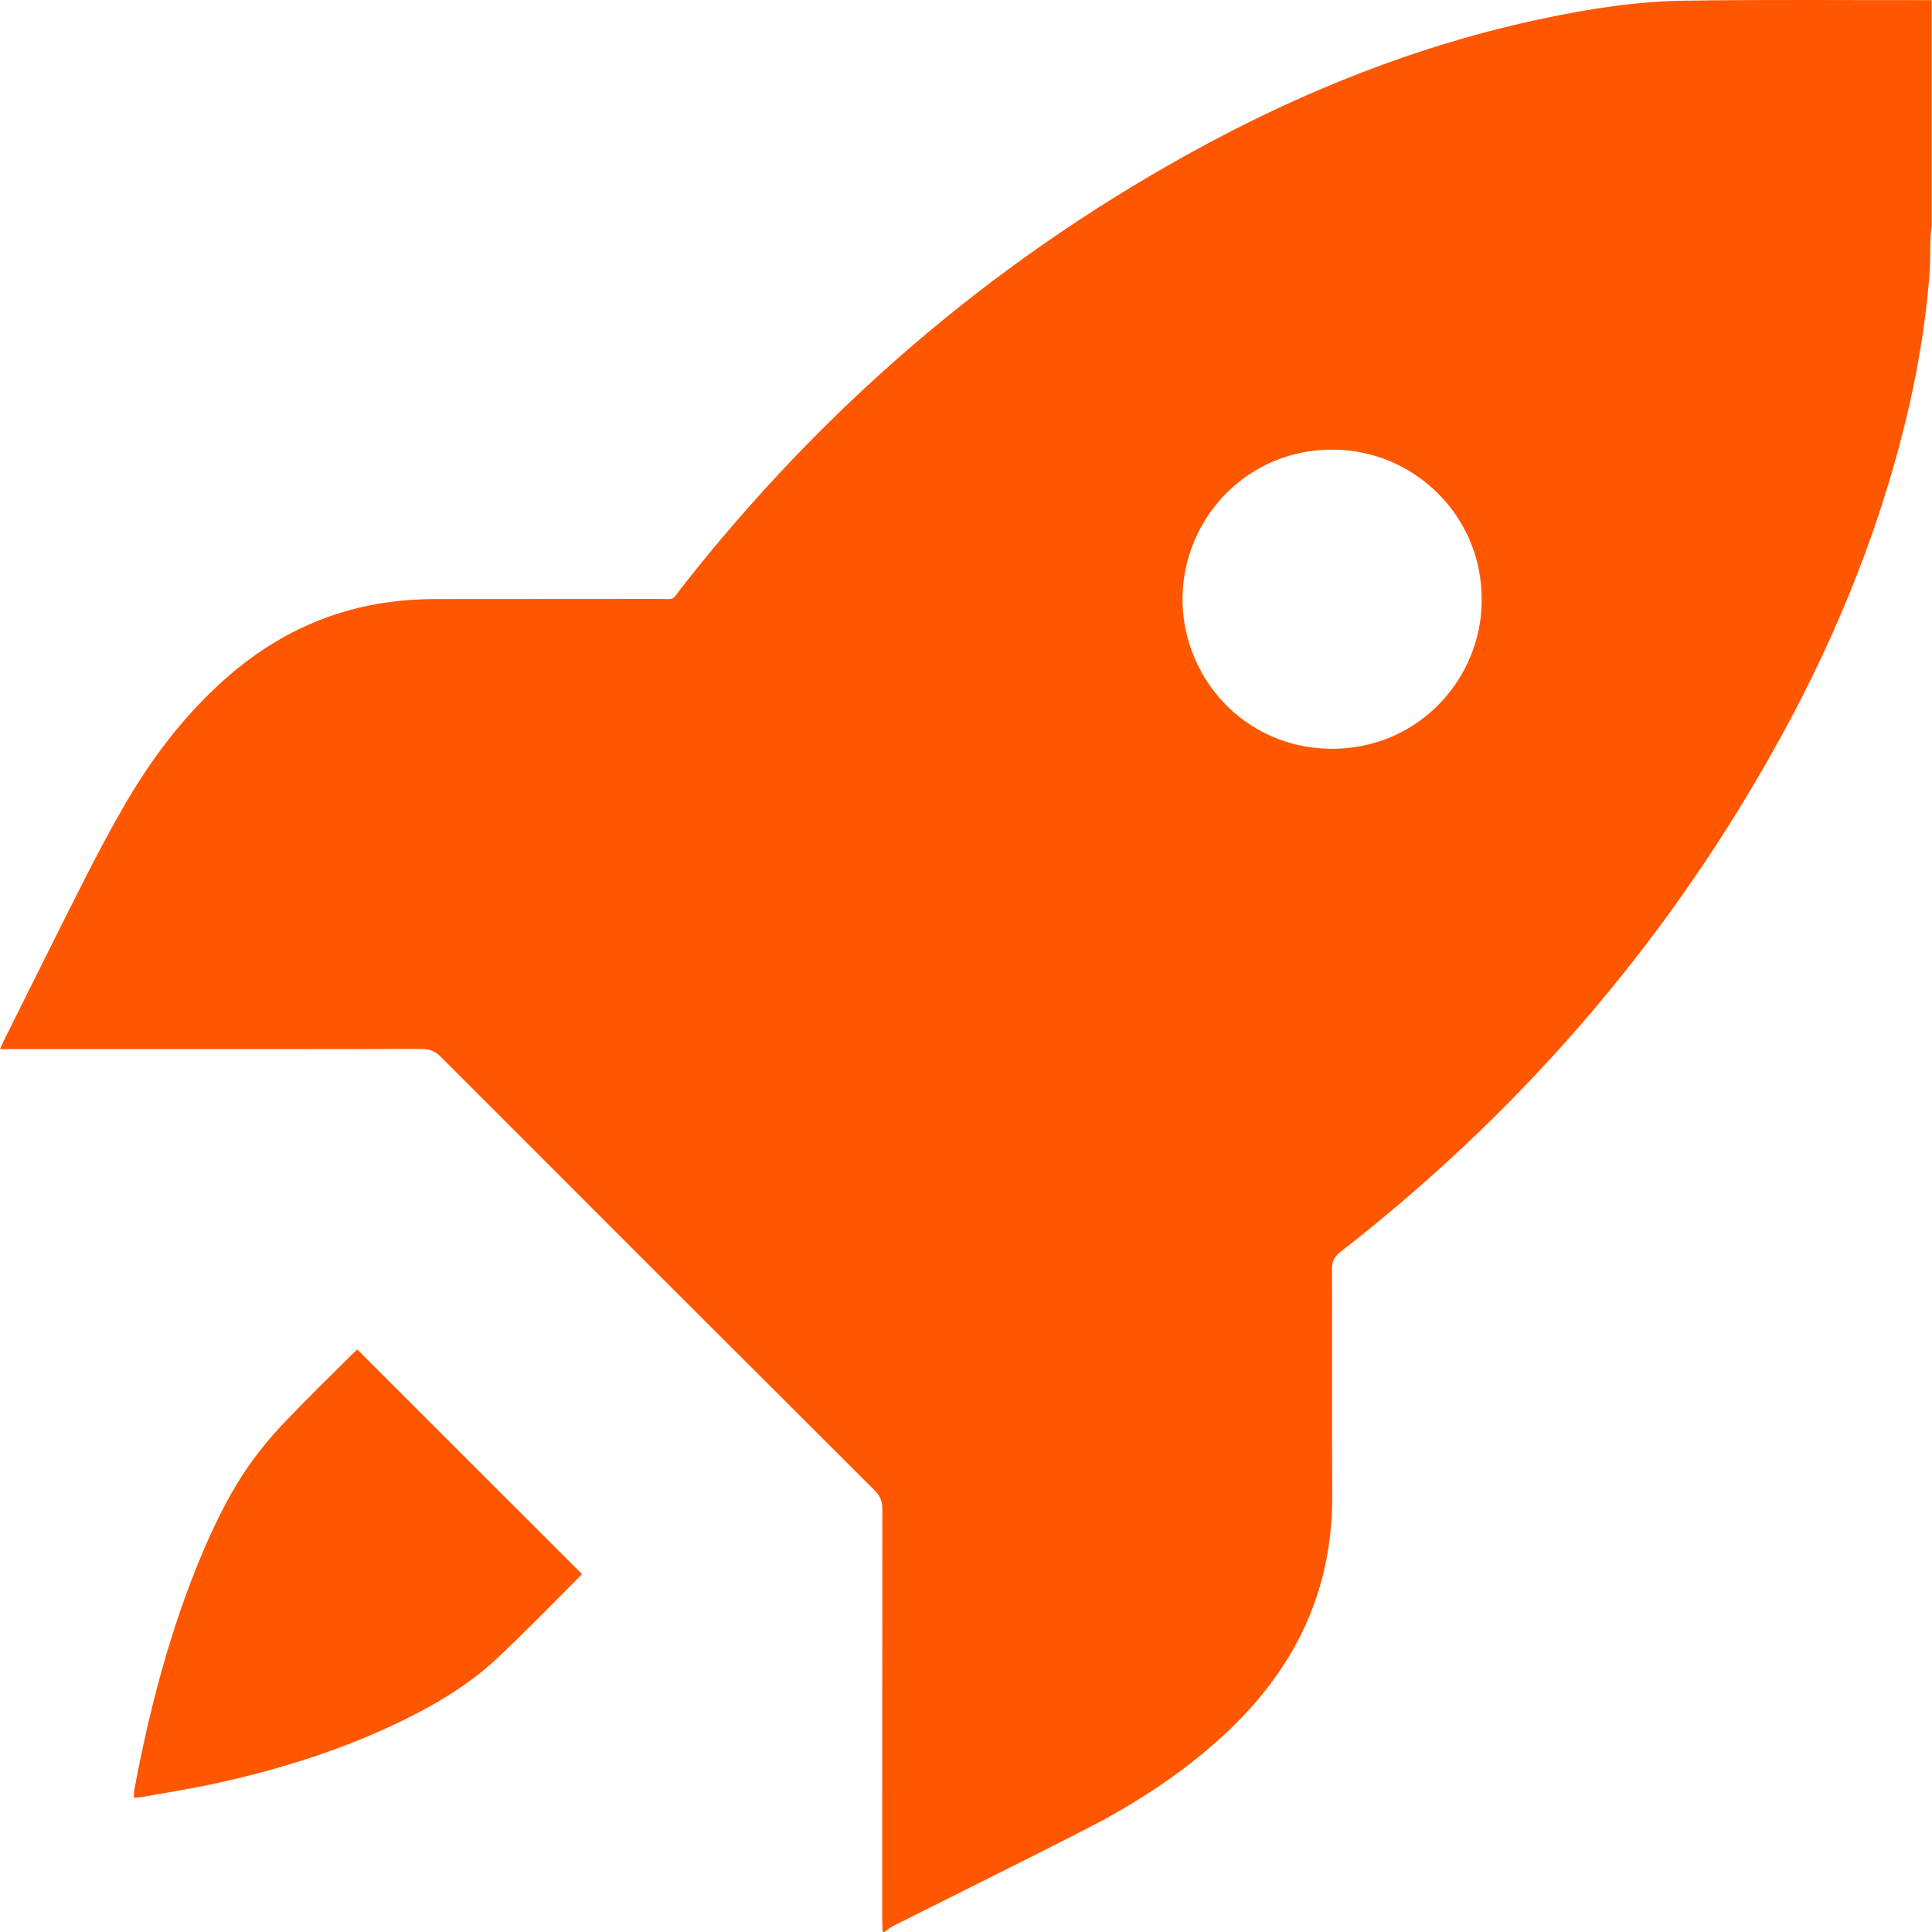
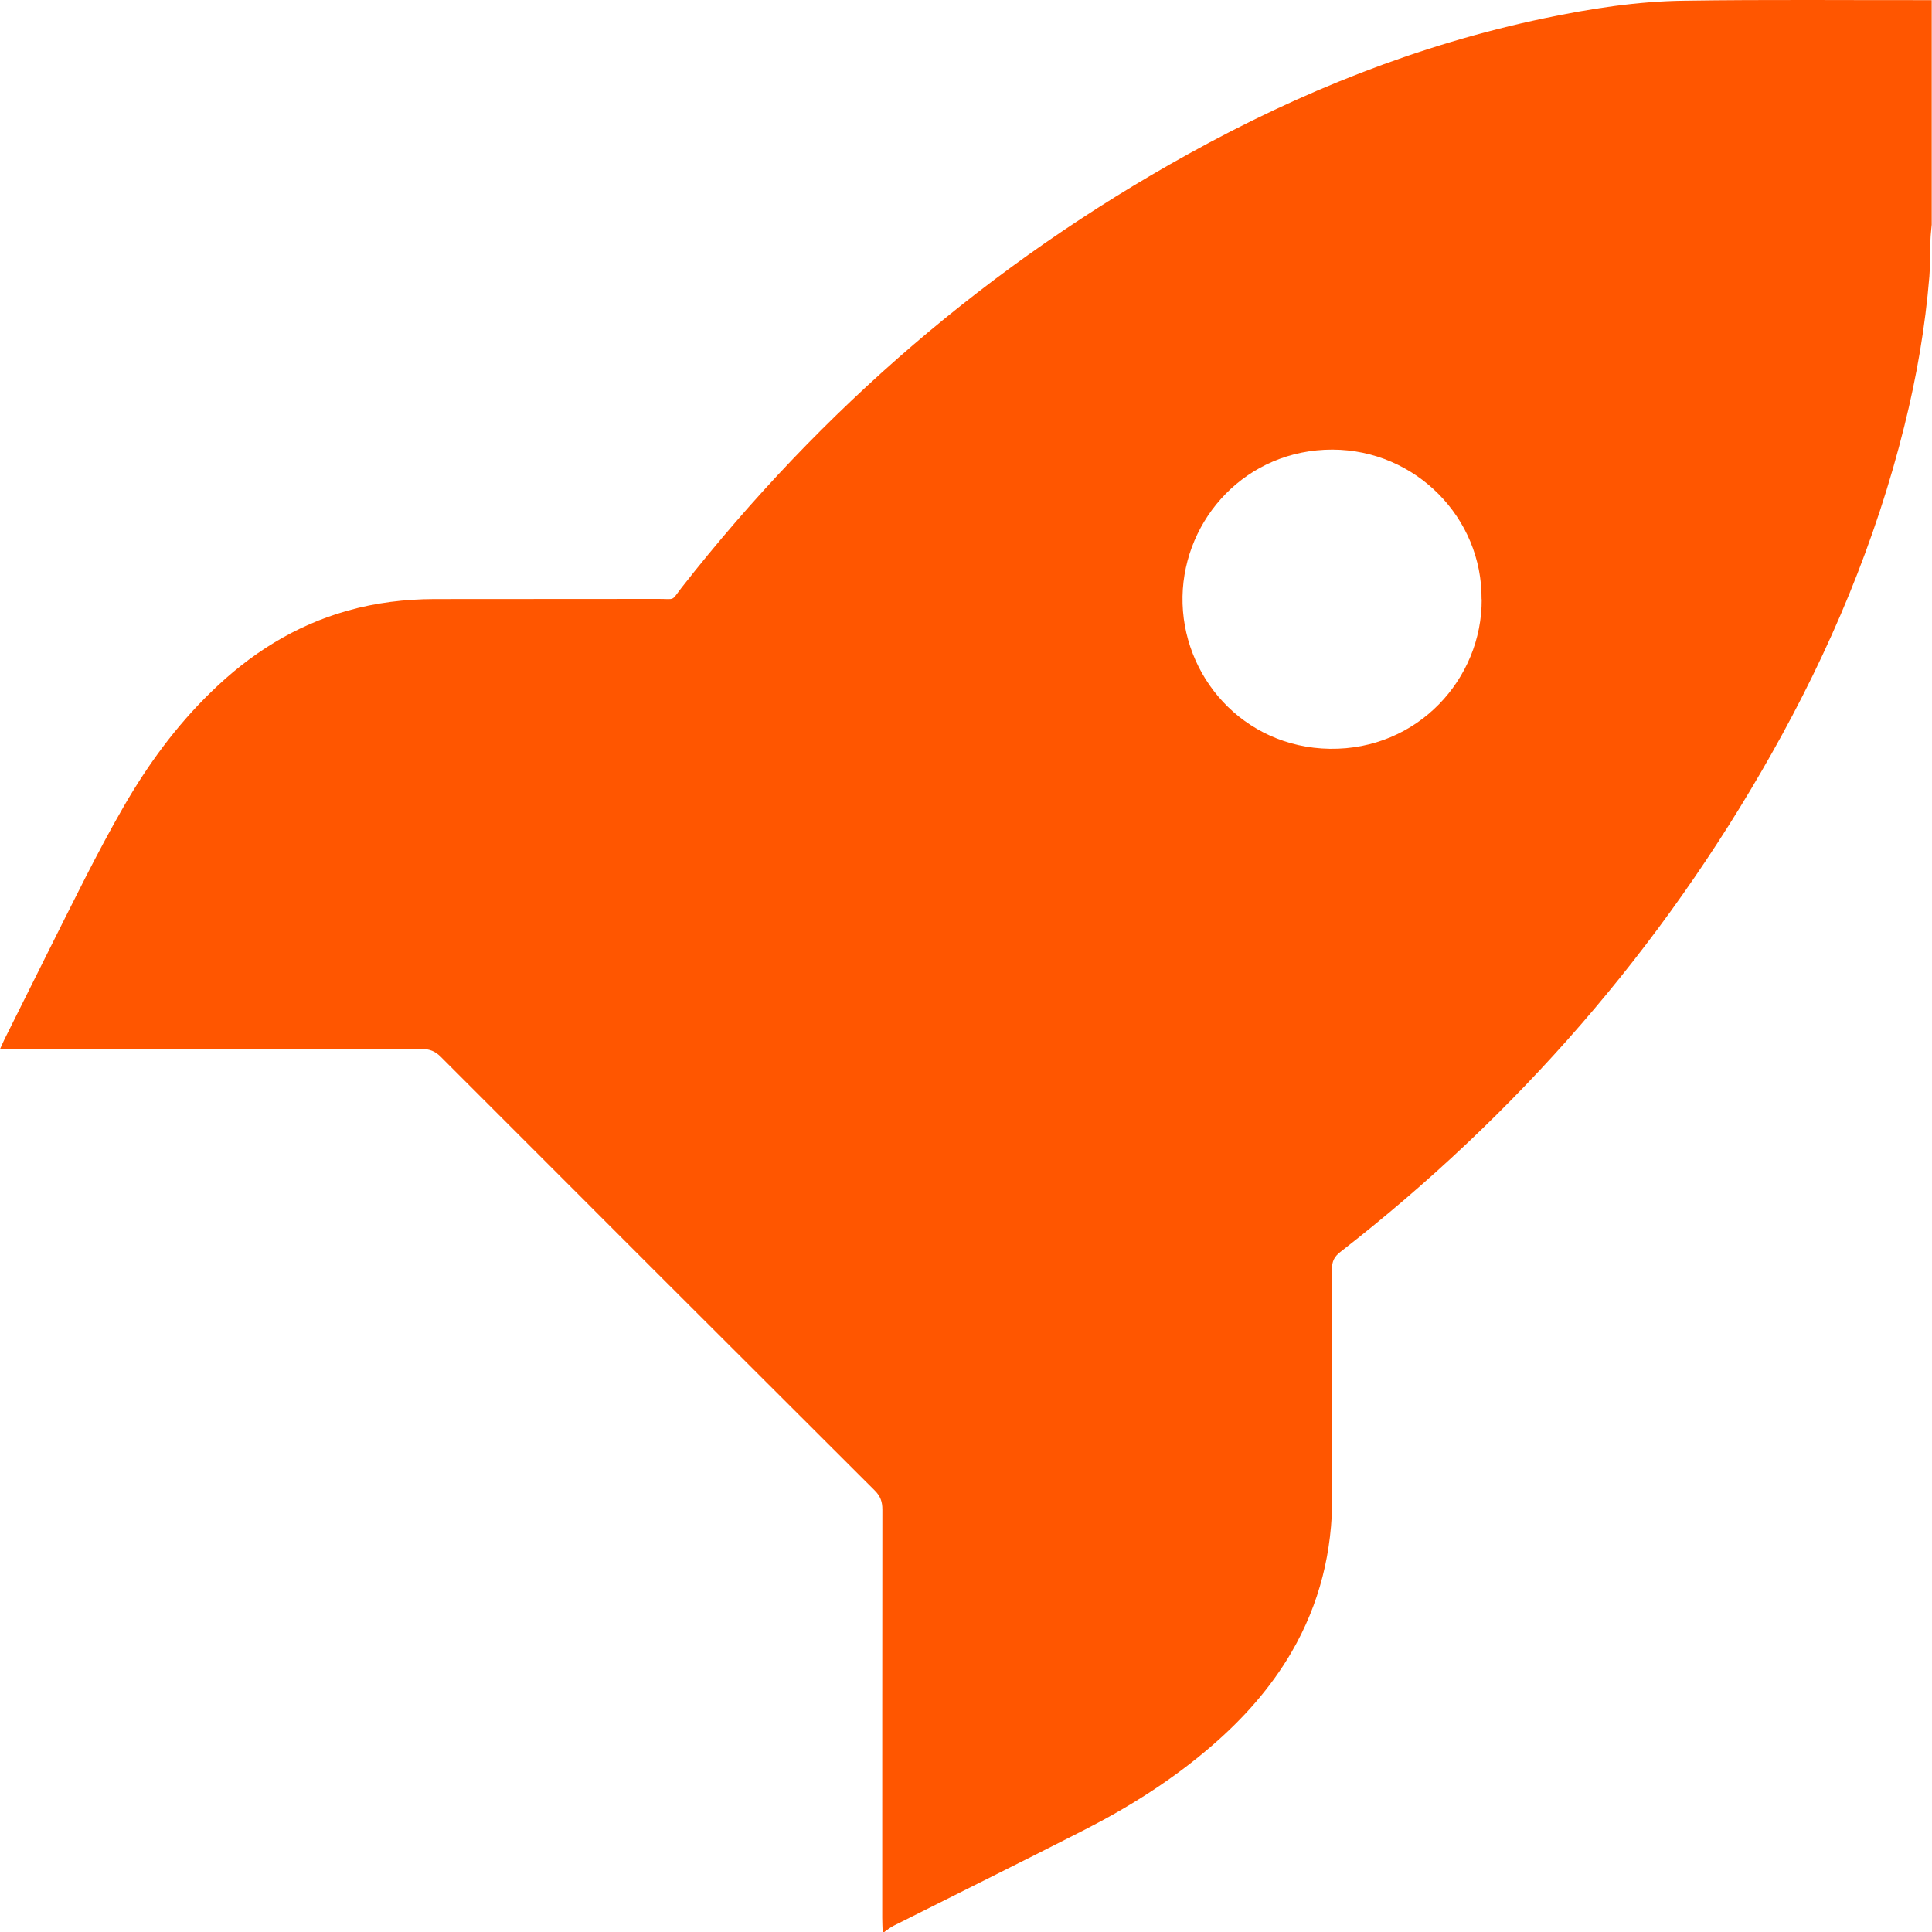
<svg xmlns="http://www.w3.org/2000/svg" width="14" height="14" viewBox="0 0 14 14" fill="none">
  <path d="M6.41 14H6.396C6.395 13.966 6.393 13.932 6.393 13.898C6.393 12.912 6.393 11.925 6.394 10.939C6.394 10.882 6.38 10.842 6.339 10.801C5.29 9.755 4.243 8.708 3.196 7.66C3.155 7.618 3.113 7.601 3.054 7.601C2.065 7.603 1.076 7.602 0.087 7.602H0C0.015 7.57 0.023 7.55 0.033 7.53C0.228 7.141 0.42 6.751 0.617 6.363C0.707 6.187 0.8 6.011 0.899 5.84C1.073 5.539 1.277 5.26 1.527 5.017C1.81 4.74 2.135 4.533 2.519 4.425C2.724 4.367 2.934 4.342 3.146 4.341C3.688 4.34 4.231 4.341 4.773 4.34C4.897 4.34 4.861 4.359 4.94 4.257C5.954 2.964 7.174 1.911 8.613 1.115C9.425 0.665 10.28 0.323 11.192 0.132C11.527 0.062 11.865 0.009 12.207 0.005C12.805 -0.004 13.401 0.002 13.998 0.001V1.628C13.995 1.664 13.99 1.7 13.989 1.736C13.986 1.825 13.988 1.914 13.981 2.003C13.951 2.369 13.889 2.729 13.8 3.086C13.592 3.925 13.26 4.714 12.836 5.464C12.039 6.877 10.993 8.076 9.713 9.072C9.669 9.106 9.652 9.14 9.652 9.196C9.654 9.743 9.651 10.29 9.654 10.836C9.656 11.242 9.563 11.621 9.359 11.972C9.207 12.233 9.009 12.454 8.781 12.651C8.5 12.894 8.189 13.091 7.86 13.259C7.4 13.494 6.936 13.723 6.475 13.955C6.451 13.967 6.431 13.984 6.409 13.999L6.41 14ZM10.736 4.343C10.742 3.752 10.258 3.26 9.656 3.258C9.032 3.257 8.58 3.757 8.569 4.322C8.559 4.898 9.007 5.416 9.636 5.426C10.274 5.435 10.74 4.919 10.737 4.343H10.736Z" fill="#FF5600" />
-   <path d="M2.589 9.779C3.133 10.323 3.674 10.863 4.216 11.405C4.216 11.406 4.213 11.412 4.208 11.417C4.01 11.615 3.815 11.816 3.611 12.009C3.382 12.225 3.111 12.379 2.826 12.511C2.407 12.705 1.968 12.837 1.517 12.933C1.352 12.967 1.186 12.994 1.02 13.023C1.006 13.026 0.99 13.025 0.97 13.027C0.971 13.006 0.97 12.991 0.972 12.976C1.083 12.382 1.235 11.799 1.472 11.241C1.569 11.015 1.678 10.794 1.822 10.594C1.898 10.489 1.982 10.389 2.072 10.296C2.226 10.134 2.386 9.979 2.544 9.821C2.56 9.805 2.577 9.791 2.589 9.779V9.779Z" fill="#FF5600" />
</svg>